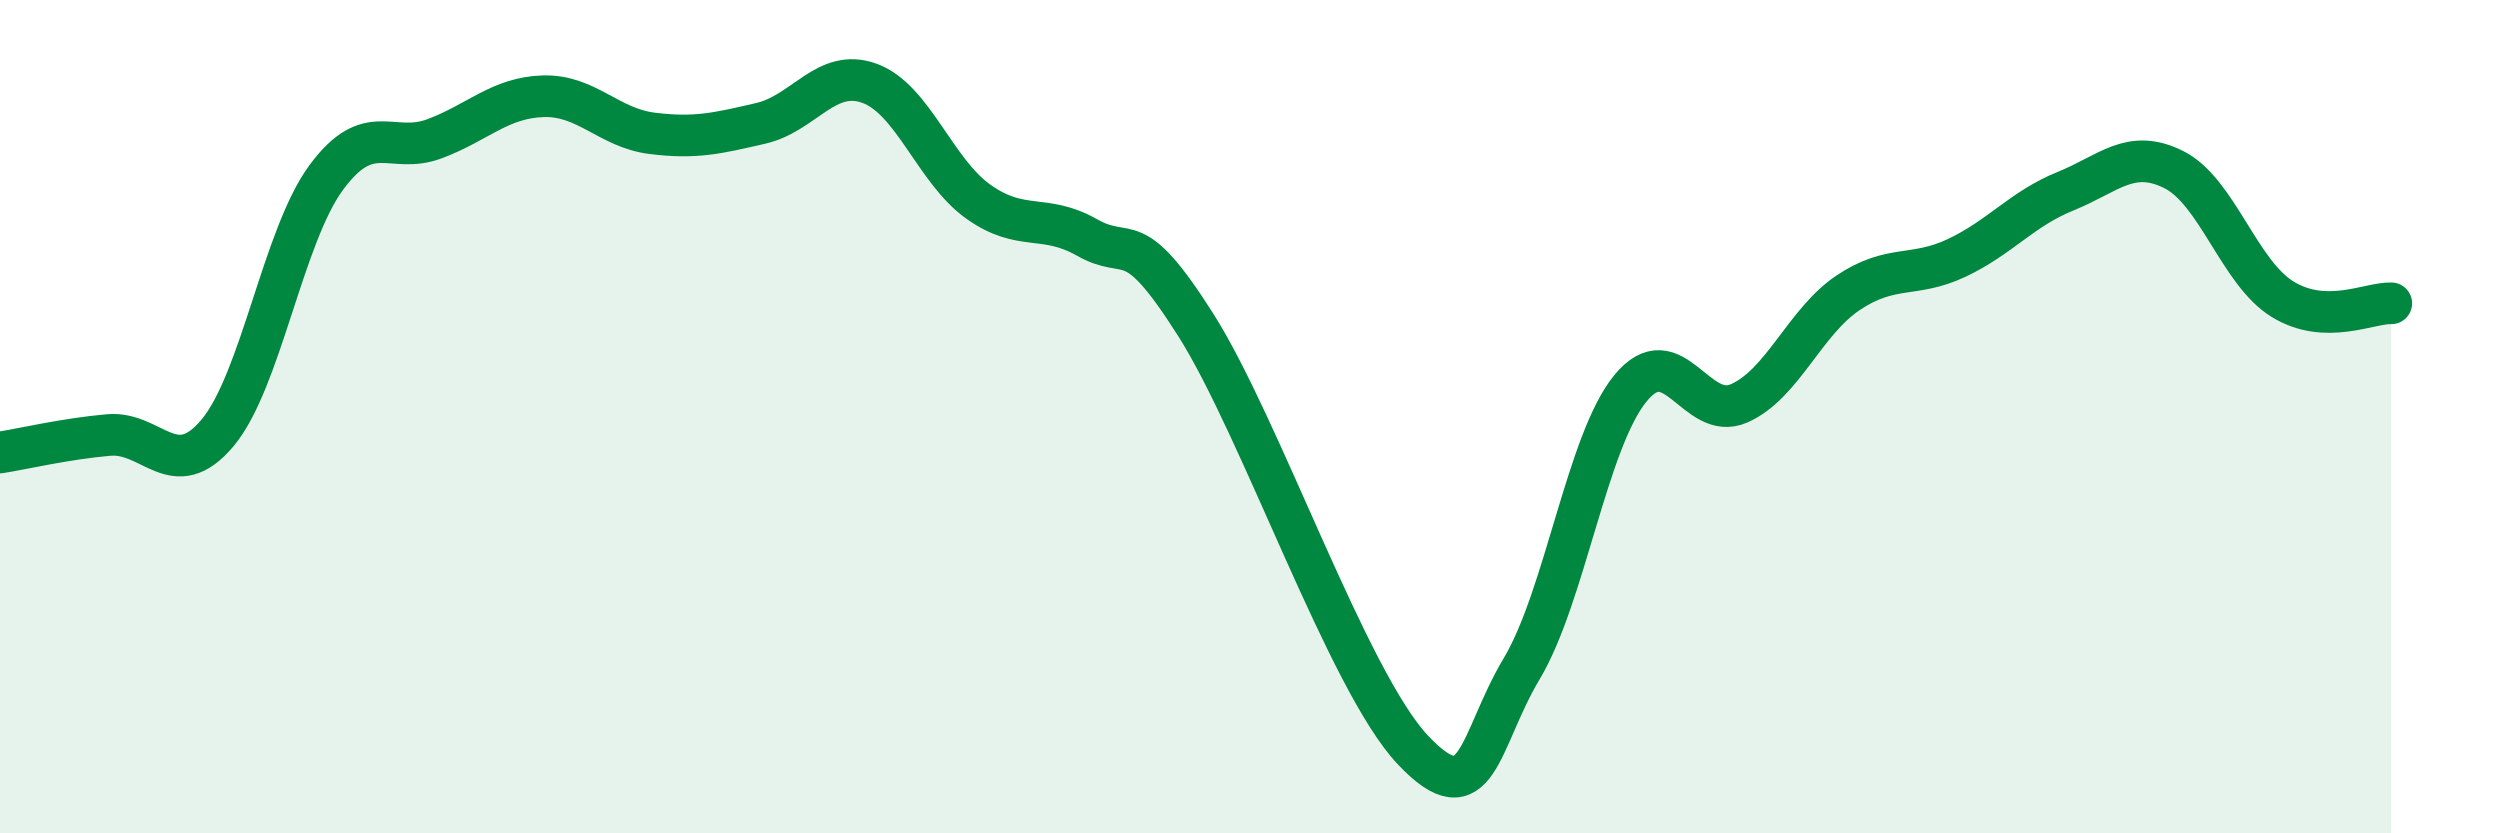
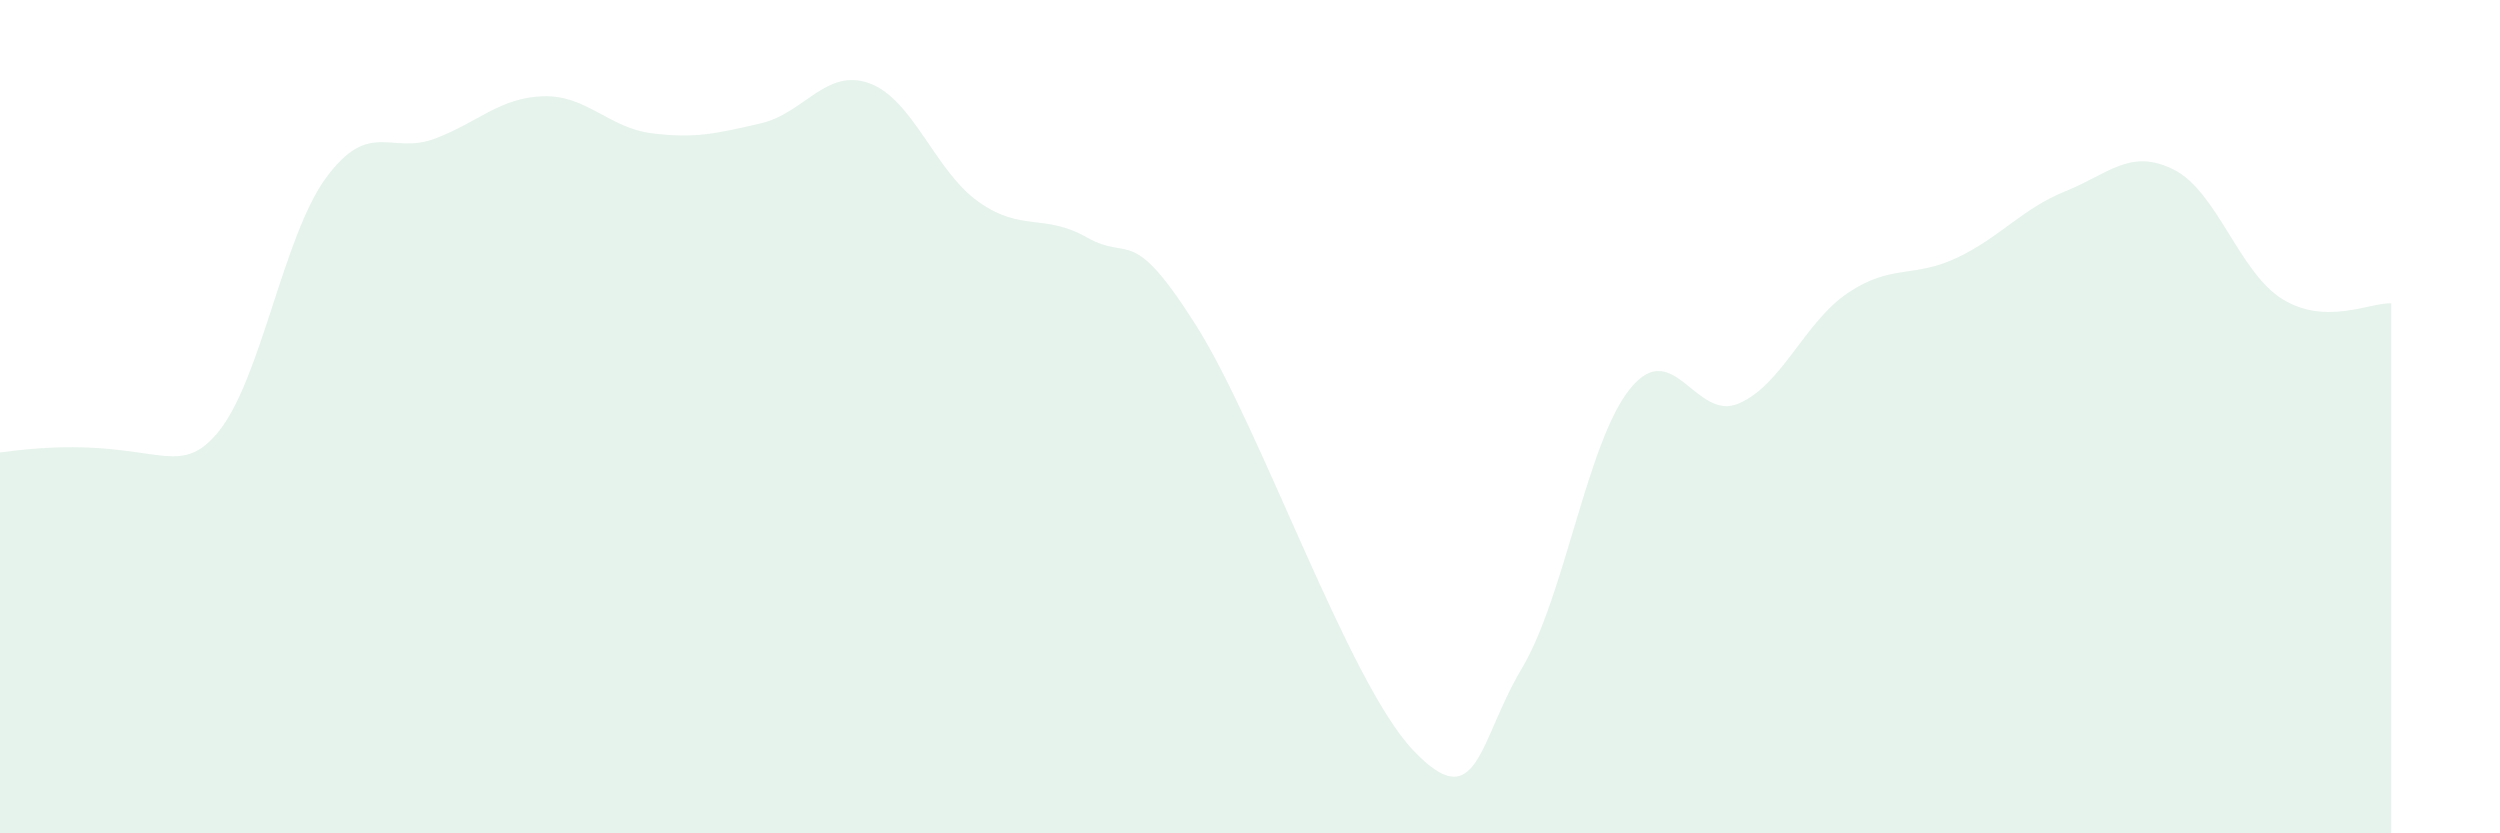
<svg xmlns="http://www.w3.org/2000/svg" width="60" height="20" viewBox="0 0 60 20">
-   <path d="M 0,10.86 C 0.52,10.78 1.57,10.53 2.61,10.44 C 3.65,10.35 4.18,11.63 5.22,10.39 C 6.26,9.15 6.79,5.67 7.83,4.26 C 8.87,2.85 9.39,3.72 10.43,3.33 C 11.47,2.94 12,2.34 13.04,2.31 C 14.08,2.28 14.61,3.07 15.65,3.2 C 16.69,3.33 17.22,3.2 18.26,2.96 C 19.3,2.72 19.83,1.62 20.87,2 C 21.91,2.38 22.44,4.1 23.48,4.84 C 24.52,5.58 25.05,5.11 26.09,5.7 C 27.13,6.29 27.14,5.34 28.7,7.8 C 30.26,10.26 32.35,16.35 33.91,18 C 35.47,19.65 35.48,17.79 36.52,16.05 C 37.56,14.31 38.09,10.59 39.13,9.32 C 40.17,8.05 40.7,10.14 41.74,9.68 C 42.78,9.22 43.31,7.73 44.35,7.03 C 45.39,6.33 45.92,6.68 46.96,6.19 C 48,5.7 48.53,5.01 49.57,4.59 C 50.61,4.17 51.13,3.55 52.17,4.07 C 53.21,4.59 53.74,6.54 54.78,7.18 C 55.82,7.82 56.87,7.26 57.39,7.28L57.39 20L0 20Z" fill="#008740" opacity="0.1" stroke-linecap="round" stroke-linejoin="round" />
-   <path d="M 0,10.86 C 0.52,10.78 1.57,10.53 2.61,10.44 C 3.65,10.35 4.18,11.63 5.22,10.39 C 6.26,9.15 6.79,5.67 7.83,4.26 C 8.87,2.85 9.39,3.72 10.43,3.33 C 11.47,2.94 12,2.34 13.04,2.31 C 14.08,2.28 14.61,3.07 15.65,3.2 C 16.69,3.33 17.22,3.2 18.26,2.96 C 19.3,2.72 19.83,1.62 20.87,2 C 21.91,2.38 22.44,4.1 23.48,4.84 C 24.52,5.58 25.05,5.11 26.09,5.7 C 27.13,6.29 27.14,5.34 28.7,7.8 C 30.26,10.26 32.35,16.35 33.91,18 C 35.47,19.65 35.48,17.79 36.52,16.05 C 37.56,14.31 38.09,10.59 39.13,9.32 C 40.17,8.05 40.7,10.14 41.74,9.68 C 42.78,9.22 43.31,7.73 44.35,7.03 C 45.39,6.33 45.92,6.68 46.96,6.19 C 48,5.7 48.53,5.01 49.57,4.59 C 50.61,4.17 51.13,3.55 52.17,4.07 C 53.21,4.59 53.74,6.54 54.78,7.18 C 55.82,7.82 56.87,7.26 57.39,7.28" stroke="#008740" stroke-width="1" fill="none" stroke-linecap="round" stroke-linejoin="round" />
+   <path d="M 0,10.86 C 3.65,10.35 4.18,11.63 5.22,10.39 C 6.26,9.15 6.79,5.67 7.83,4.26 C 8.87,2.85 9.39,3.72 10.43,3.33 C 11.47,2.94 12,2.34 13.04,2.31 C 14.08,2.28 14.61,3.07 15.65,3.2 C 16.69,3.33 17.22,3.2 18.26,2.96 C 19.3,2.72 19.83,1.62 20.87,2 C 21.91,2.38 22.44,4.1 23.48,4.84 C 24.52,5.58 25.05,5.11 26.09,5.7 C 27.13,6.29 27.14,5.34 28.7,7.8 C 30.26,10.26 32.35,16.35 33.91,18 C 35.47,19.65 35.48,17.79 36.52,16.05 C 37.56,14.31 38.09,10.59 39.13,9.32 C 40.17,8.05 40.7,10.14 41.74,9.68 C 42.78,9.22 43.31,7.73 44.35,7.03 C 45.39,6.33 45.92,6.68 46.96,6.19 C 48,5.7 48.53,5.01 49.57,4.59 C 50.61,4.17 51.13,3.55 52.17,4.07 C 53.21,4.59 53.74,6.54 54.78,7.18 C 55.82,7.82 56.87,7.26 57.39,7.28L57.39 20L0 20Z" fill="#008740" opacity="0.1" stroke-linecap="round" stroke-linejoin="round" />
</svg>